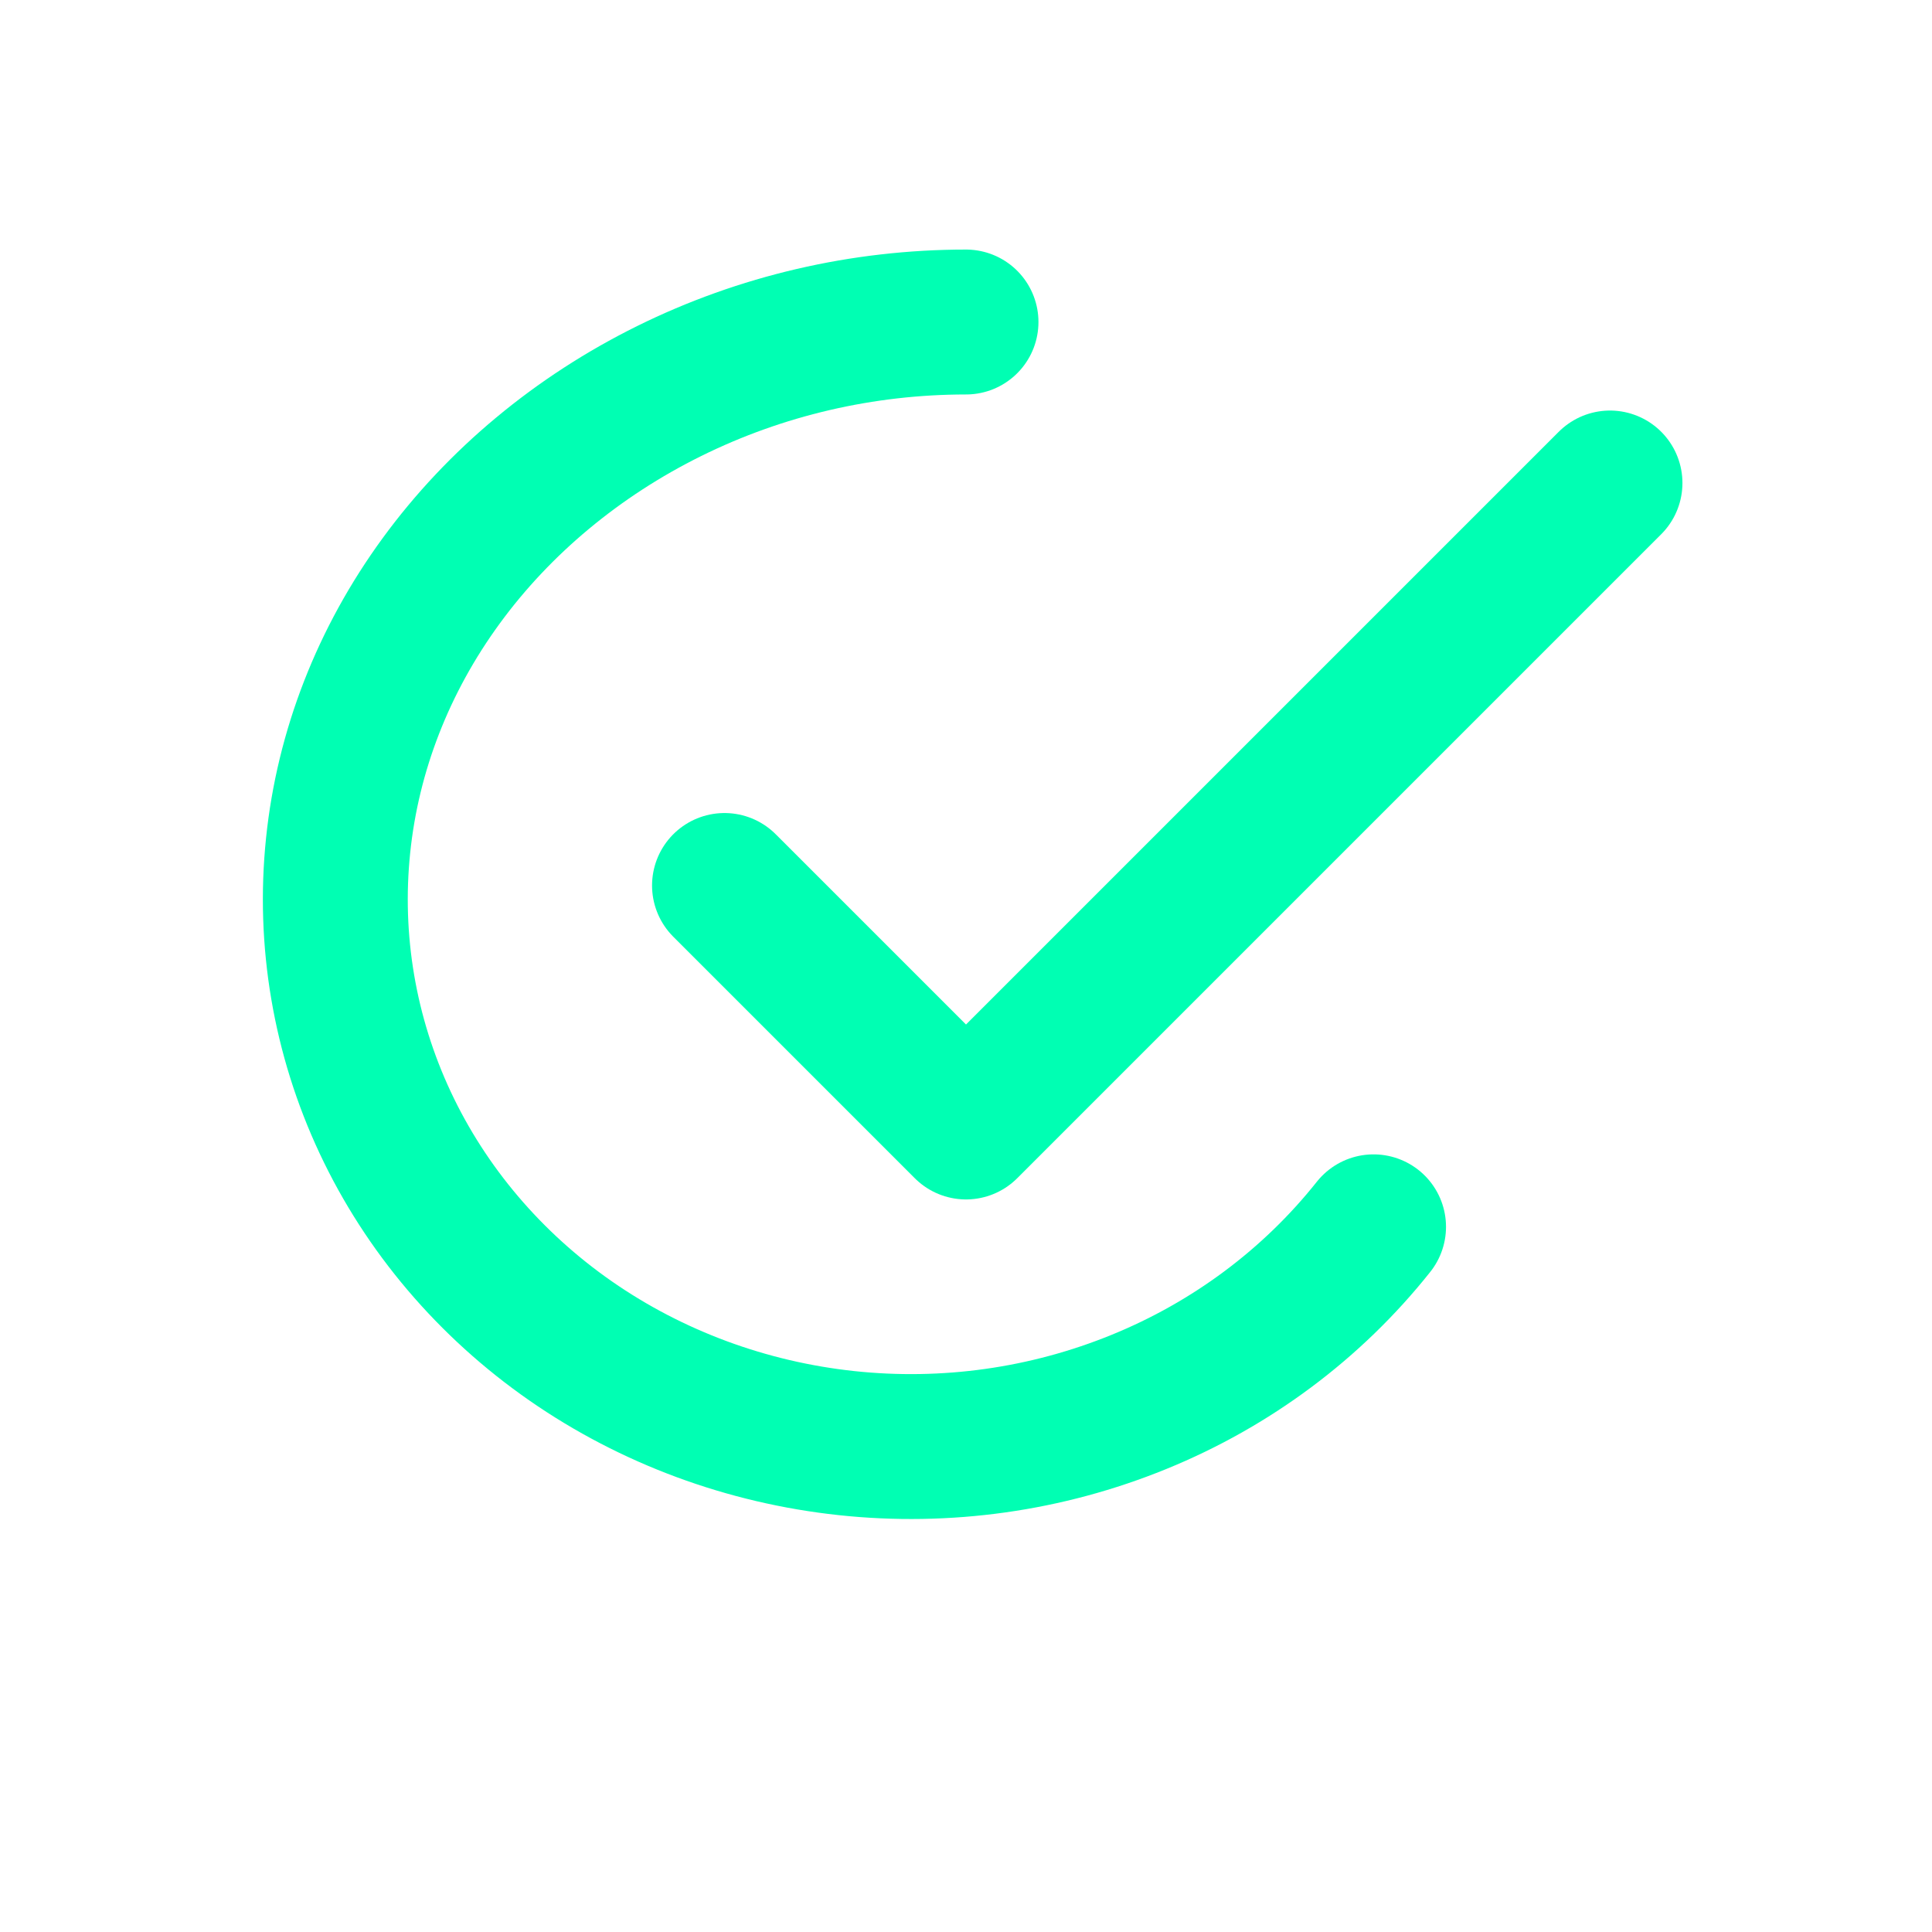
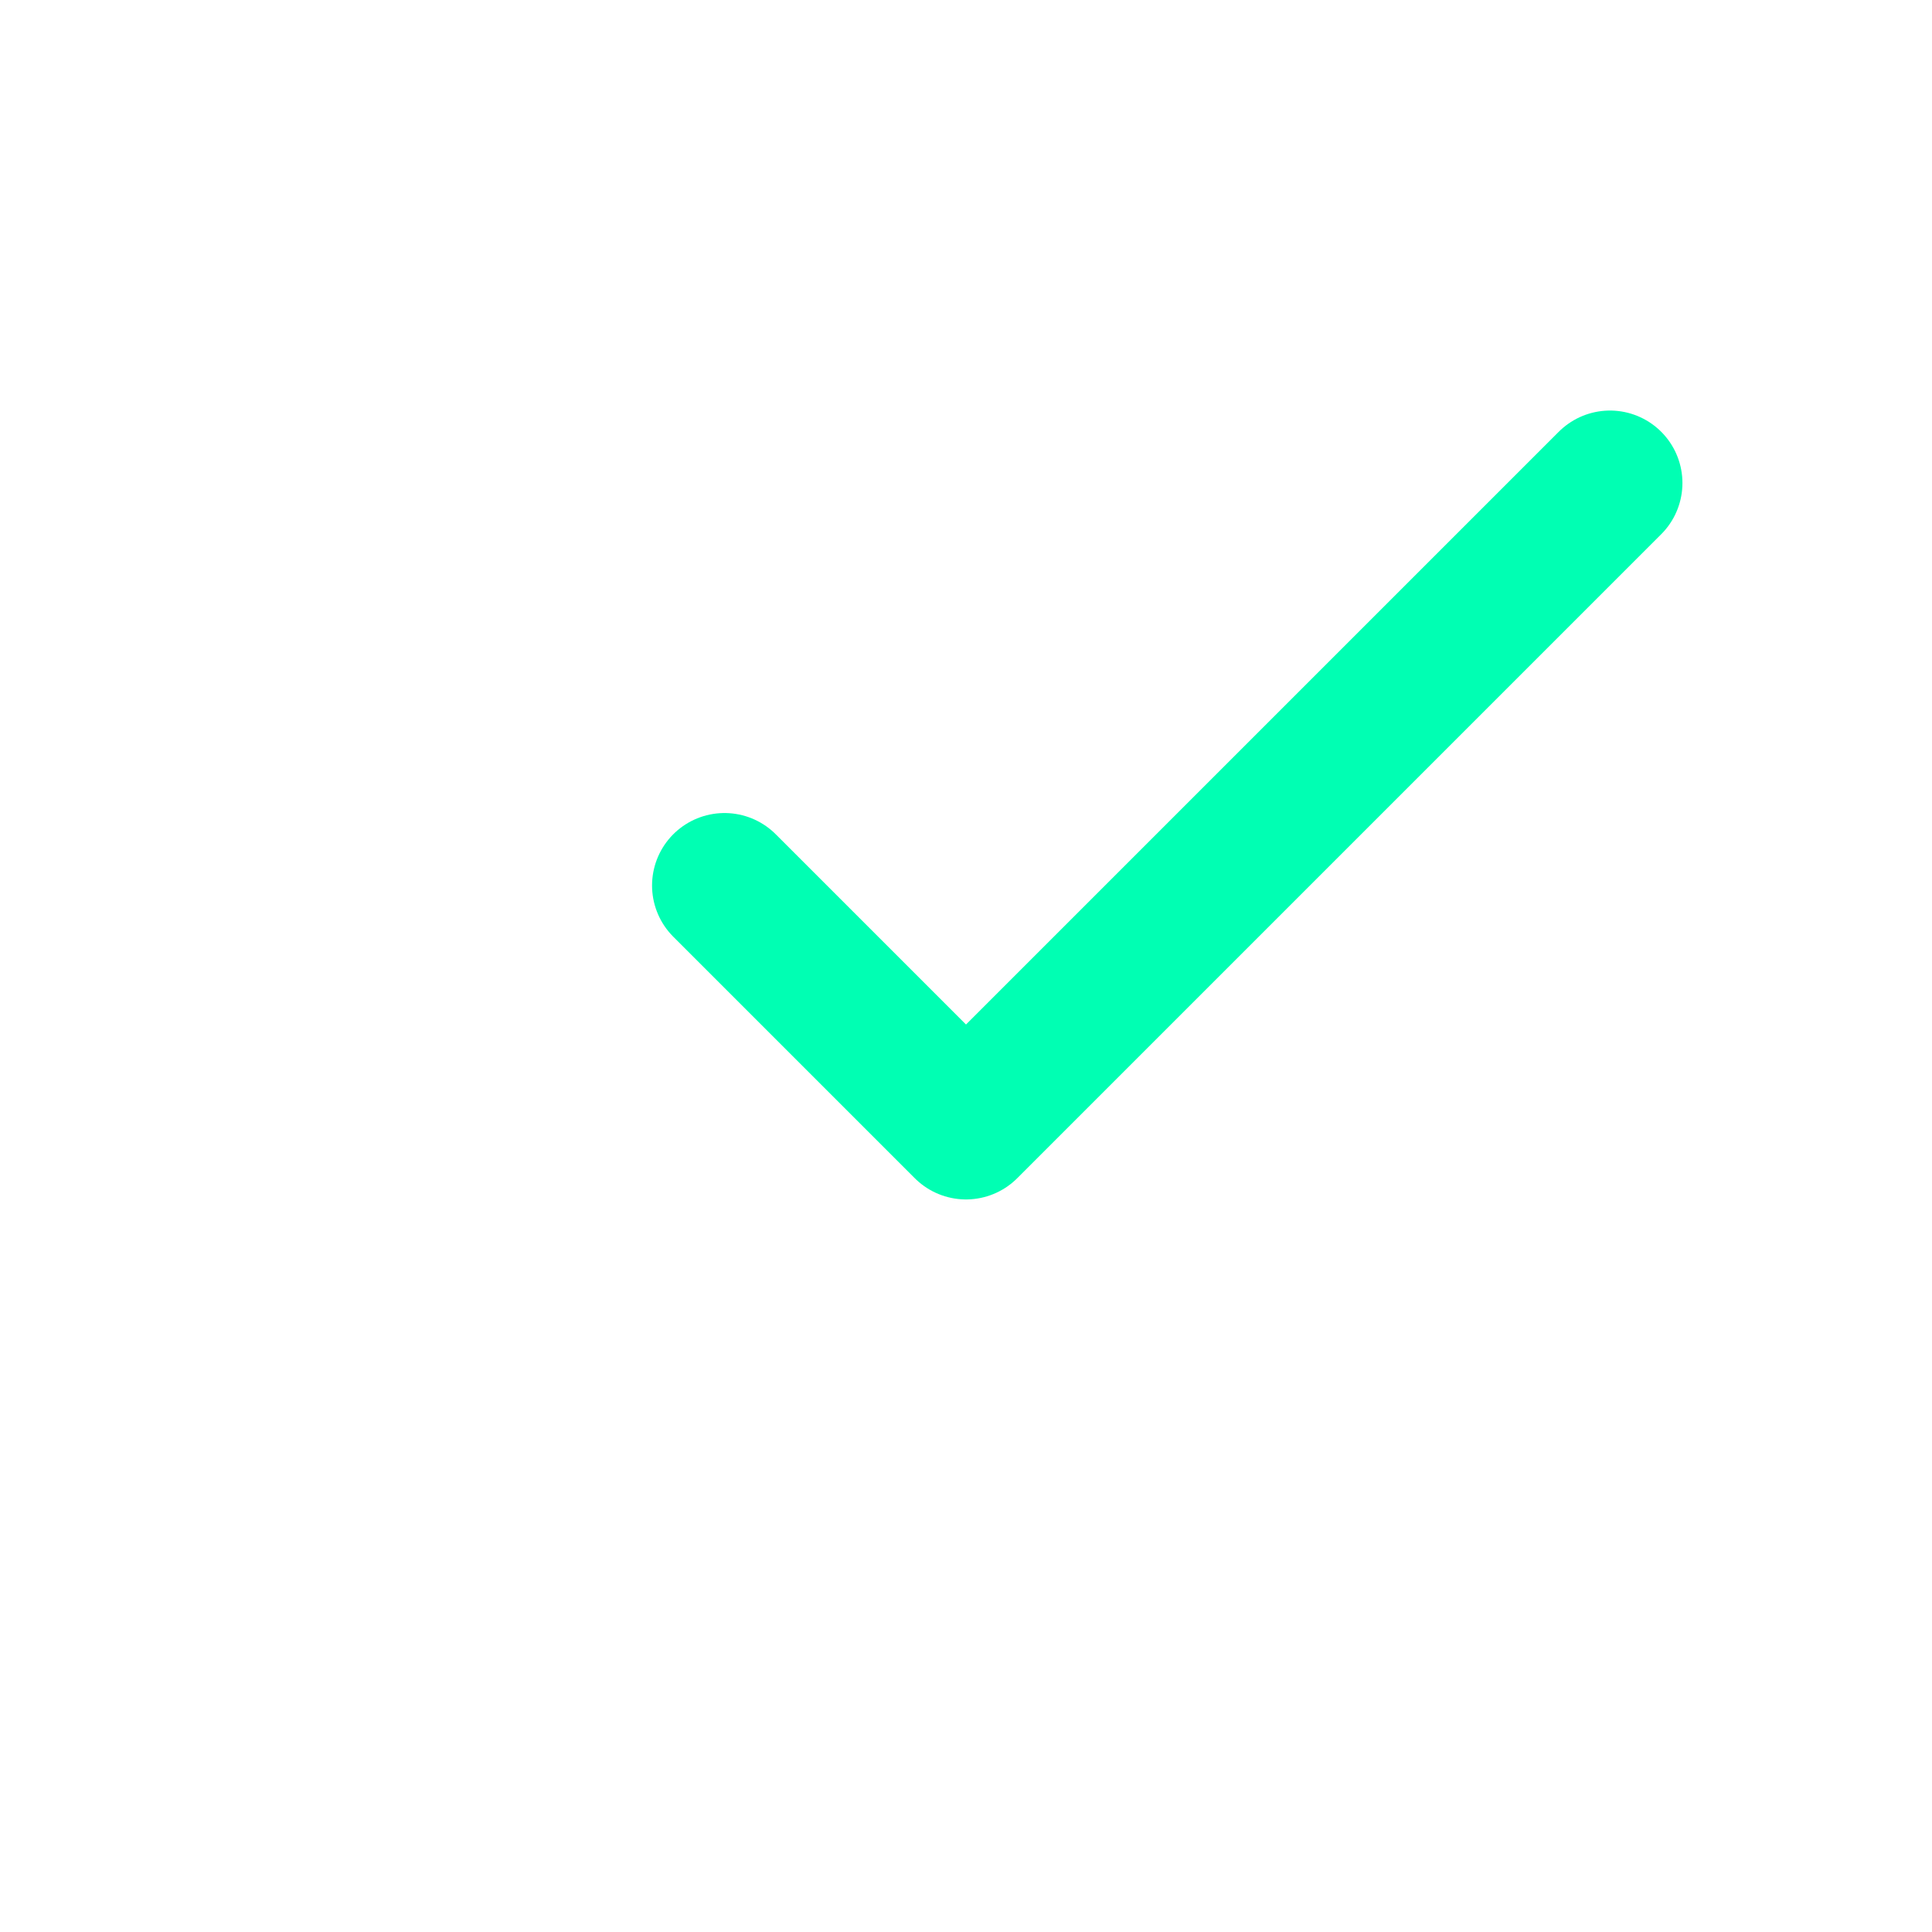
<svg xmlns="http://www.w3.org/2000/svg" width="40" height="40" viewBox="0 0 40 40" fill="none">
-   <path d="M20 6.667C17.857 6.667 15.751 7.158 13.855 8.096C11.96 9.033 10.332 10.386 9.134 12.026C7.936 13.666 7.202 15.545 7 17.507C6.797 19.468 7.133 21.445 7.975 23.242C8.817 25.039 10.142 26.6 11.818 27.765C13.494 28.929 15.464 29.657 17.525 29.878C19.587 30.099 21.667 29.806 23.579 29.026C25.492 28.247 27.167 27 28.438 25.4" stroke="#00FFB3" stroke-width="3" stroke-linecap="round" stroke-linejoin="round" />
  <path d="M33.333 10L20 23.333L15 18.333" stroke="#00FFB3" stroke-width="3" stroke-linecap="round" stroke-linejoin="round" />
</svg>